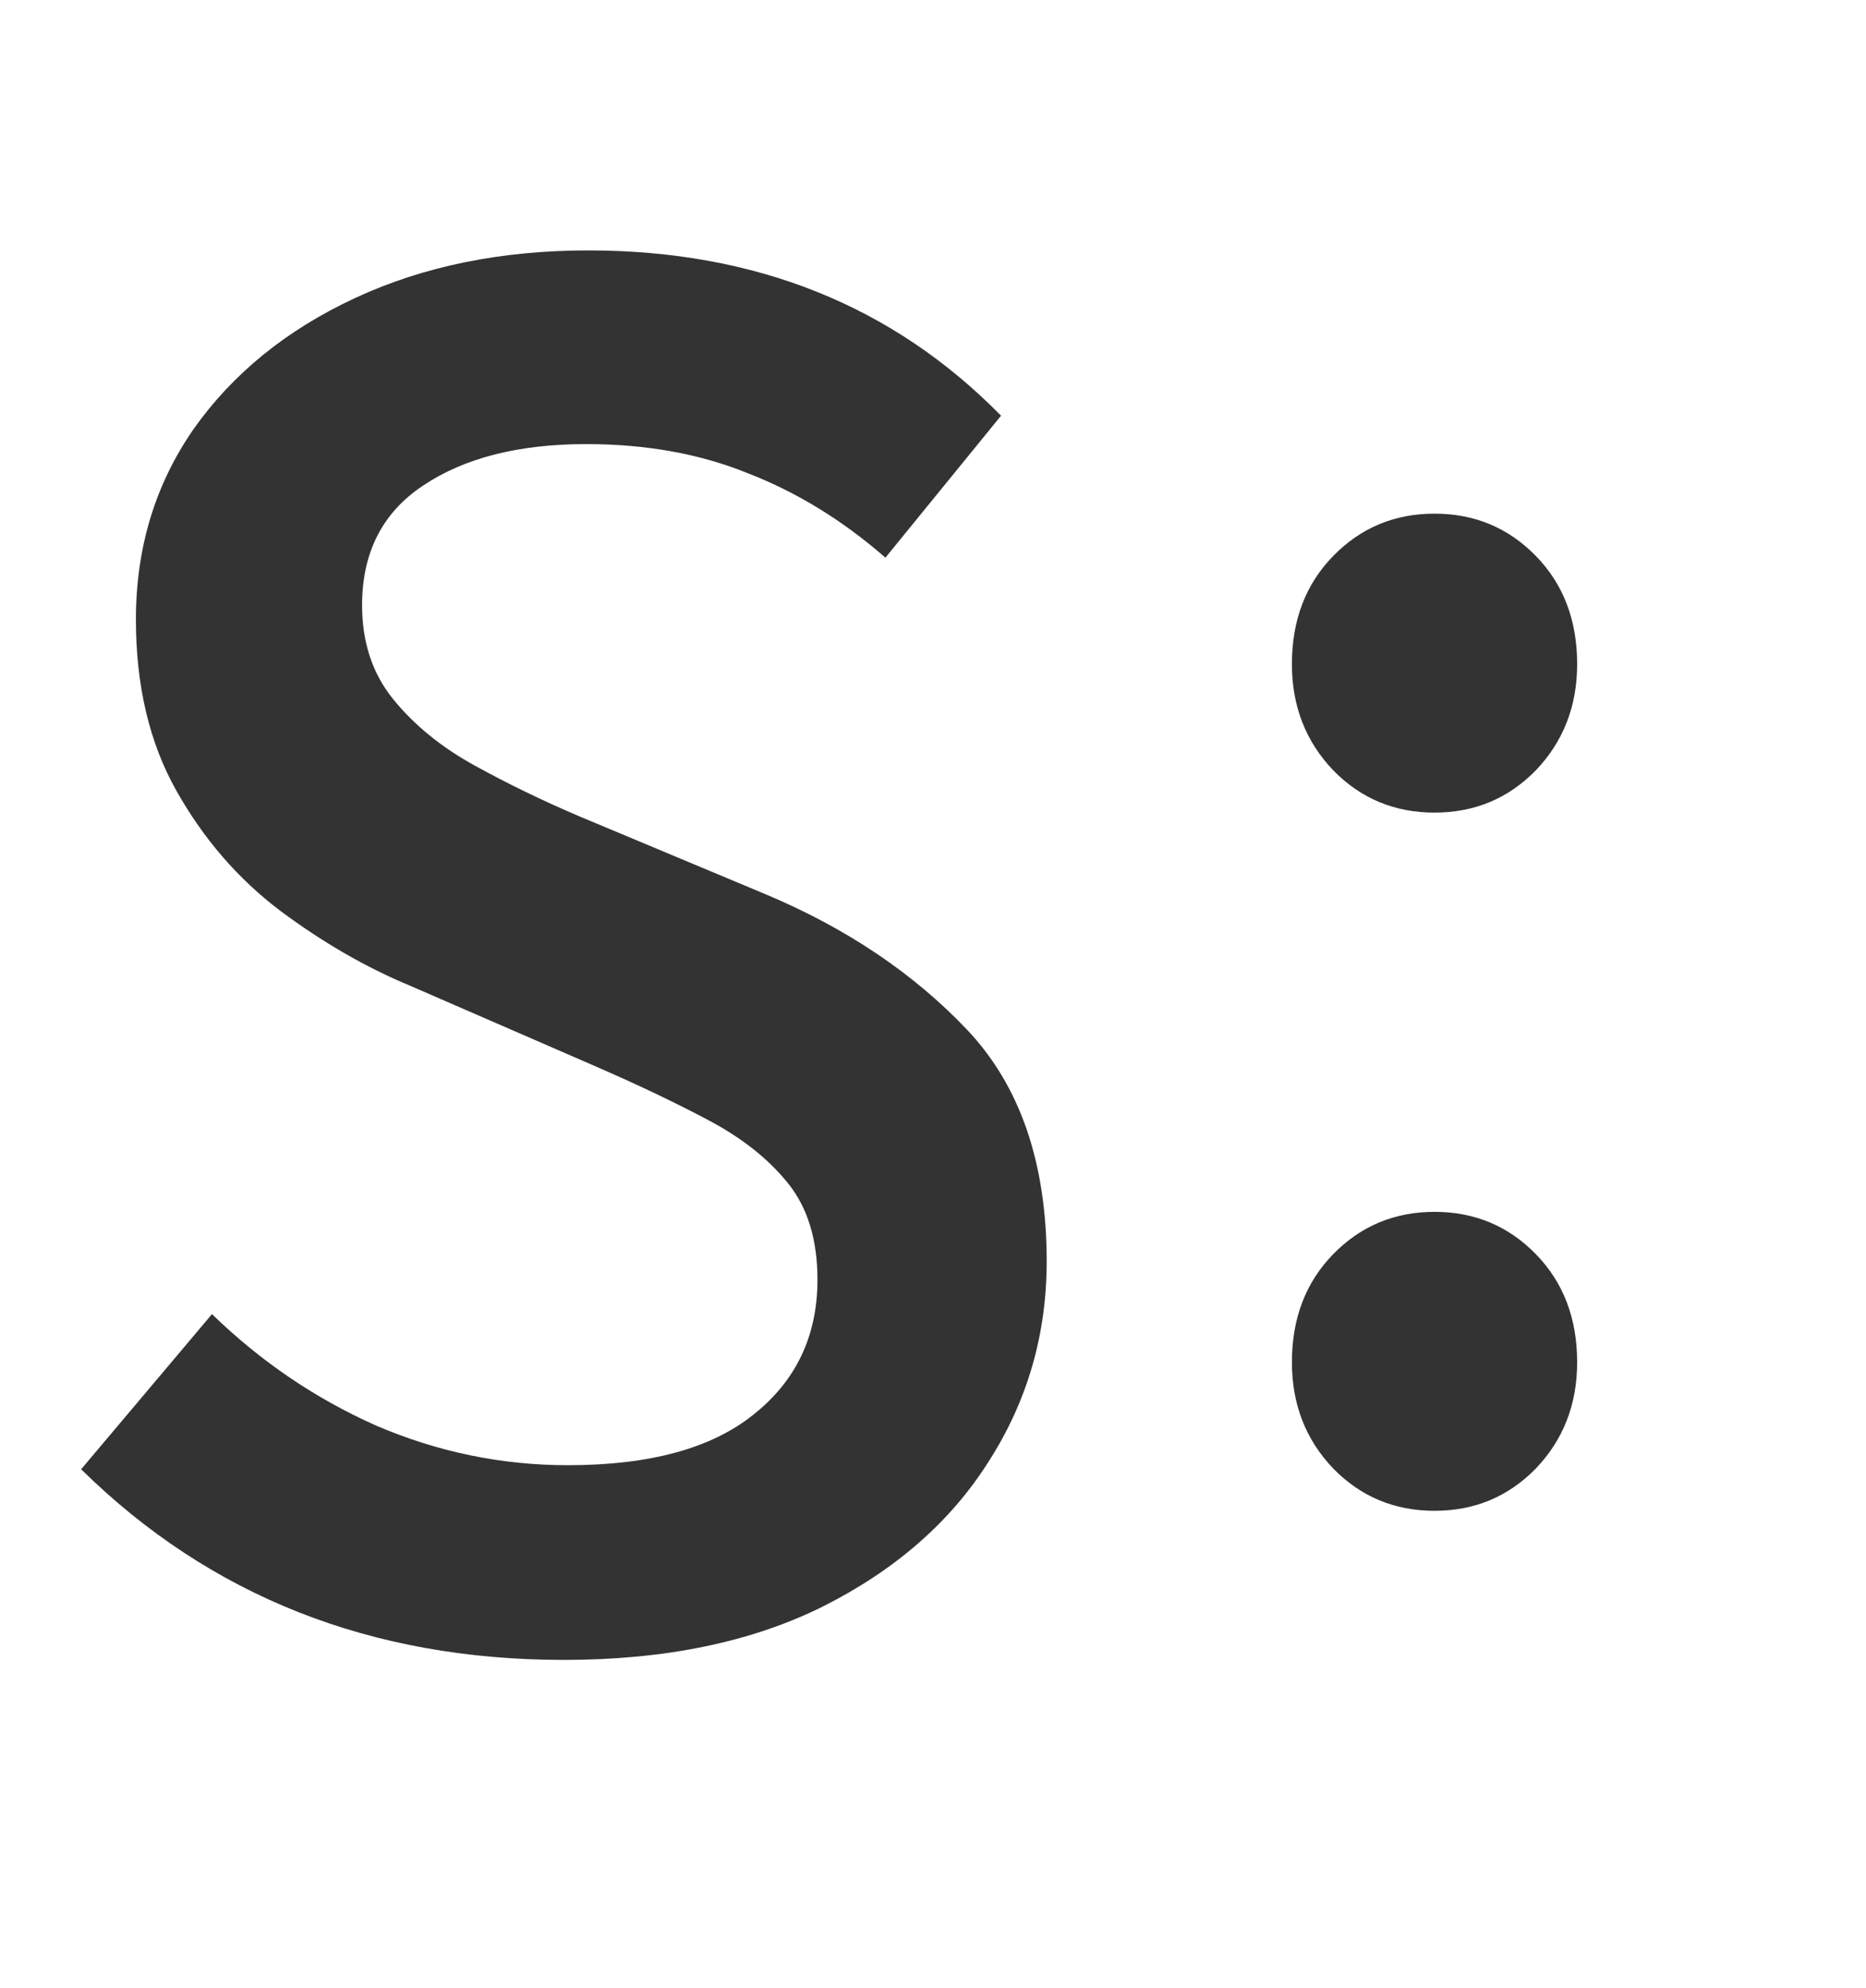
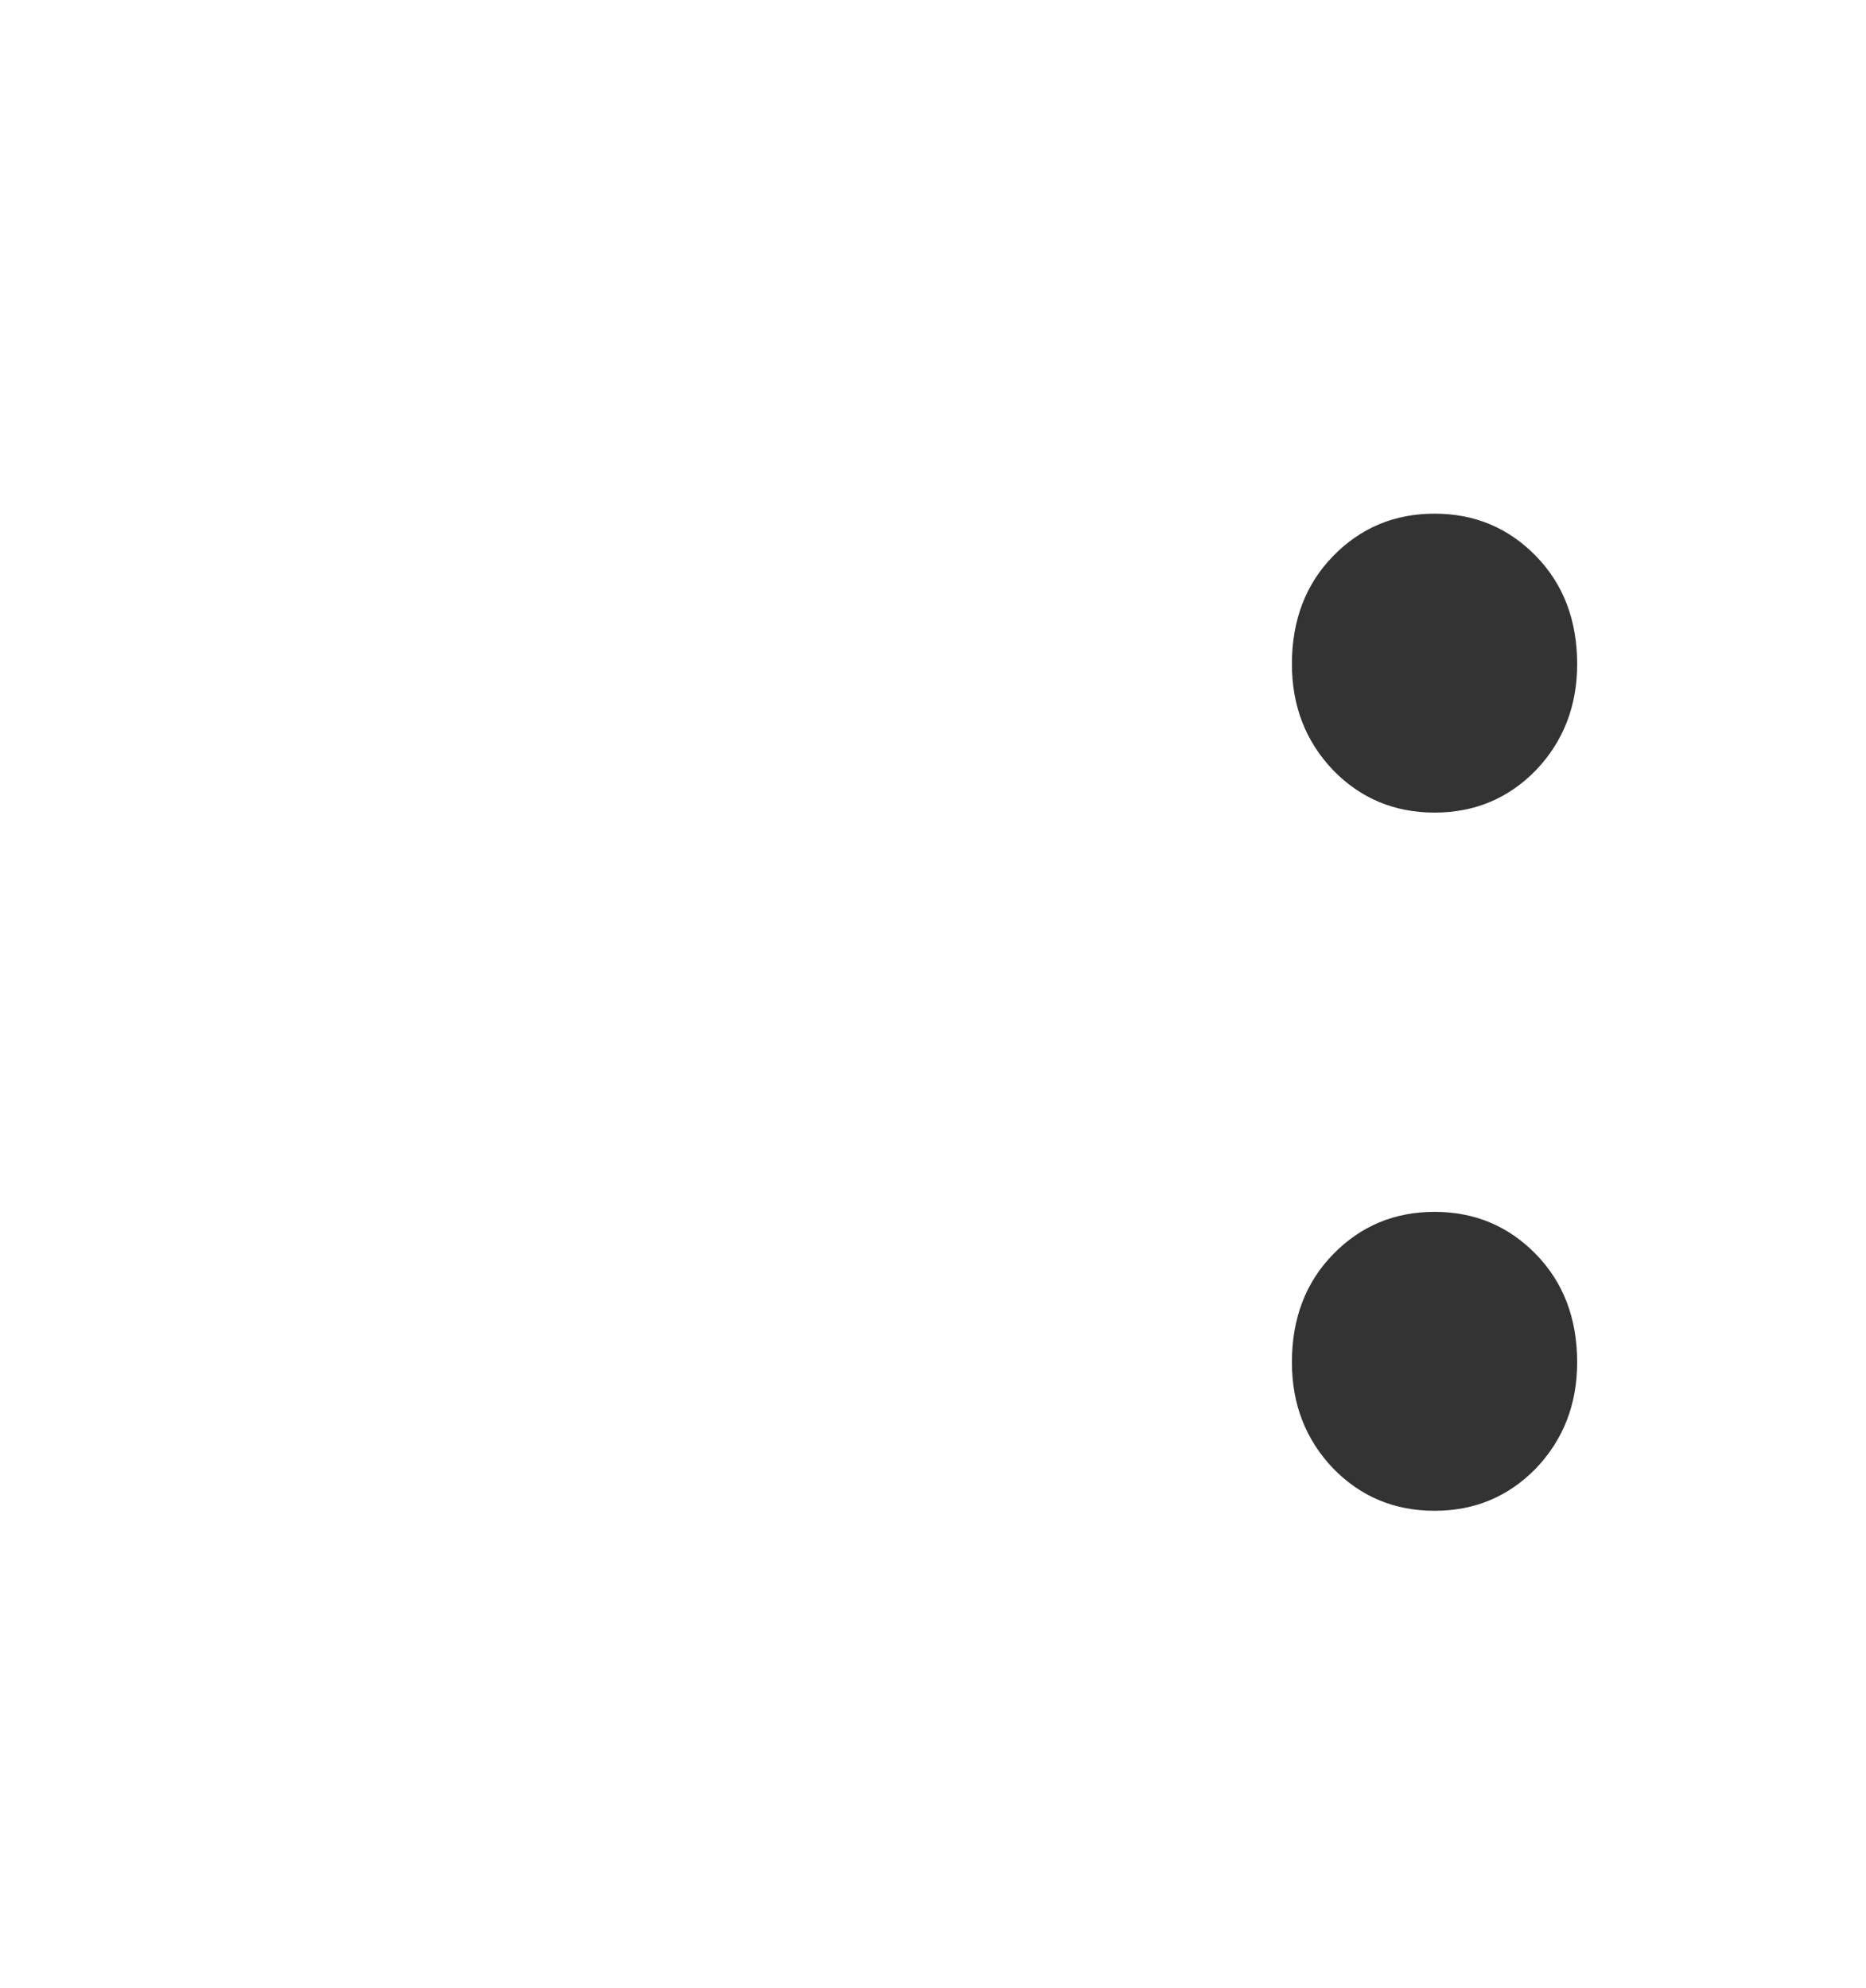
<svg xmlns="http://www.w3.org/2000/svg" width="654" height="697" viewBox="0 0 654 697" fill="none">
-   <path d="M197.641 581.887C130.102 581.887 73.701 559.611 28.438 515.059L74.293 460.672C91.356 477.26 110.551 490.294 131.879 499.773C153.444 509.016 175.839 513.637 199.062 513.637C227.737 513.637 249.421 507.712 264.113 495.863C279.043 484.014 286.508 468.255 286.508 448.586C286.508 434.604 283.072 423.348 276.199 414.816C269.327 406.285 260.085 398.939 248.473 392.777C236.861 386.616 223.708 380.336 209.016 373.938L143.609 345.5C128.206 339.102 113.039 330.333 98.109 319.195C83.417 308.057 71.331 294.076 61.852 277.25C52.372 260.424 47.633 240.4 47.633 217.176C47.633 192.056 54.387 169.78 67.894 150.348C81.639 130.915 100.479 115.63 124.414 104.492C148.349 93.354 175.602 87.785 206.172 87.785C264.706 87.785 312.931 107.099 350.848 145.727L310.324 195.492C295.395 182.458 279.398 172.624 262.336 165.988C245.51 159.116 226.552 155.68 205.461 155.68C181.763 155.68 162.686 160.538 148.23 170.254C134.012 179.733 126.902 193.715 126.902 212.199C126.902 225.233 130.576 236.253 137.922 245.258C145.268 254.263 154.747 261.965 166.359 268.363C177.971 274.762 190.176 280.686 202.973 286.137L268.379 313.508C296.579 325.357 320.04 341.116 338.762 360.785C357.483 380.454 366.844 407.589 366.844 442.188C366.844 467.781 360.09 491.124 346.582 512.215C333.311 533.306 313.997 550.25 288.641 563.047C263.521 575.607 233.188 581.887 197.641 581.887Z" fill="#333333" />
  <path d="M502.779 284.862C488.76 284.862 476.924 279.921 467.272 270.039C457.62 259.927 452.793 247.517 452.793 232.809C452.793 217.411 457.62 204.771 467.272 194.889C476.924 185.007 488.76 180.065 502.779 180.065C516.798 180.065 528.633 185.007 538.286 194.889C547.938 204.771 552.764 217.411 552.764 232.809C552.764 247.517 547.938 259.927 538.286 270.039C528.633 279.921 516.798 284.862 502.779 284.862ZM502.779 529.618C488.76 529.618 476.924 524.677 467.272 514.795C457.62 504.683 452.793 492.273 452.793 477.564C452.793 462.167 457.62 449.527 467.272 439.645C476.924 429.762 488.76 424.821 502.779 424.821C516.798 424.821 528.633 429.762 538.286 439.645C547.938 449.527 552.764 462.167 552.764 477.564C552.764 492.273 547.938 504.683 538.286 514.795C528.633 524.677 516.798 529.618 502.779 529.618Z" fill="#333333" />
</svg>